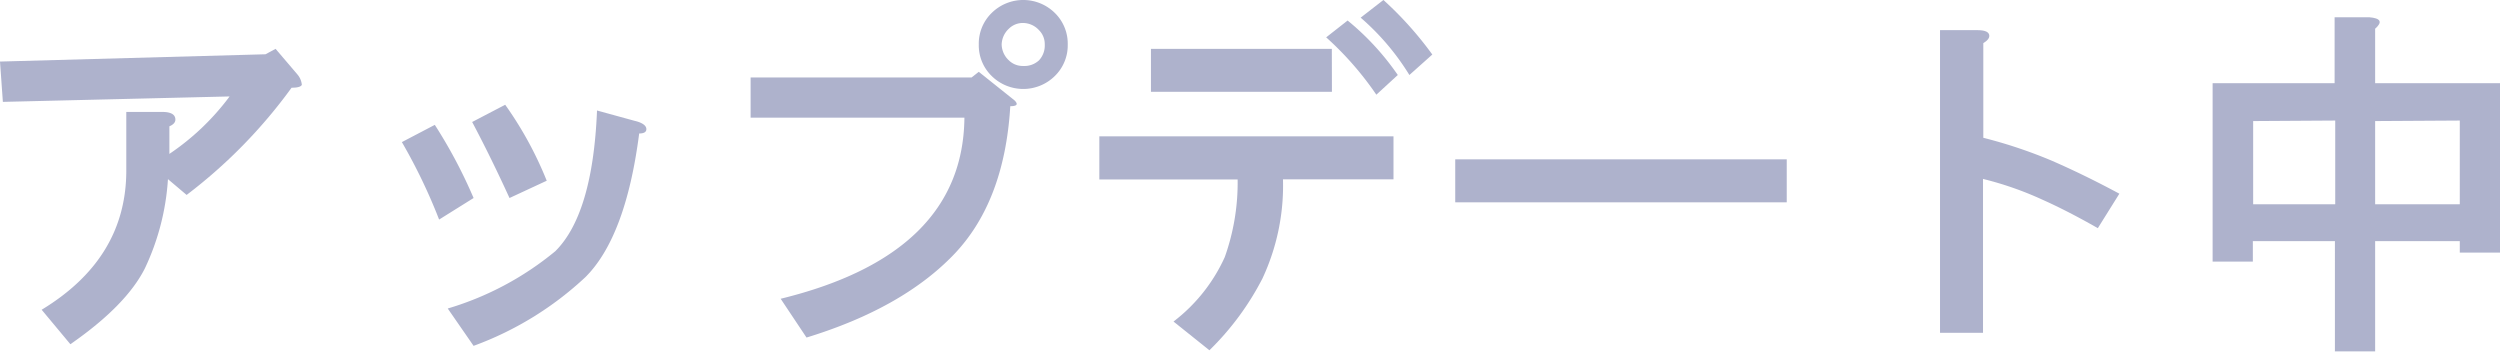
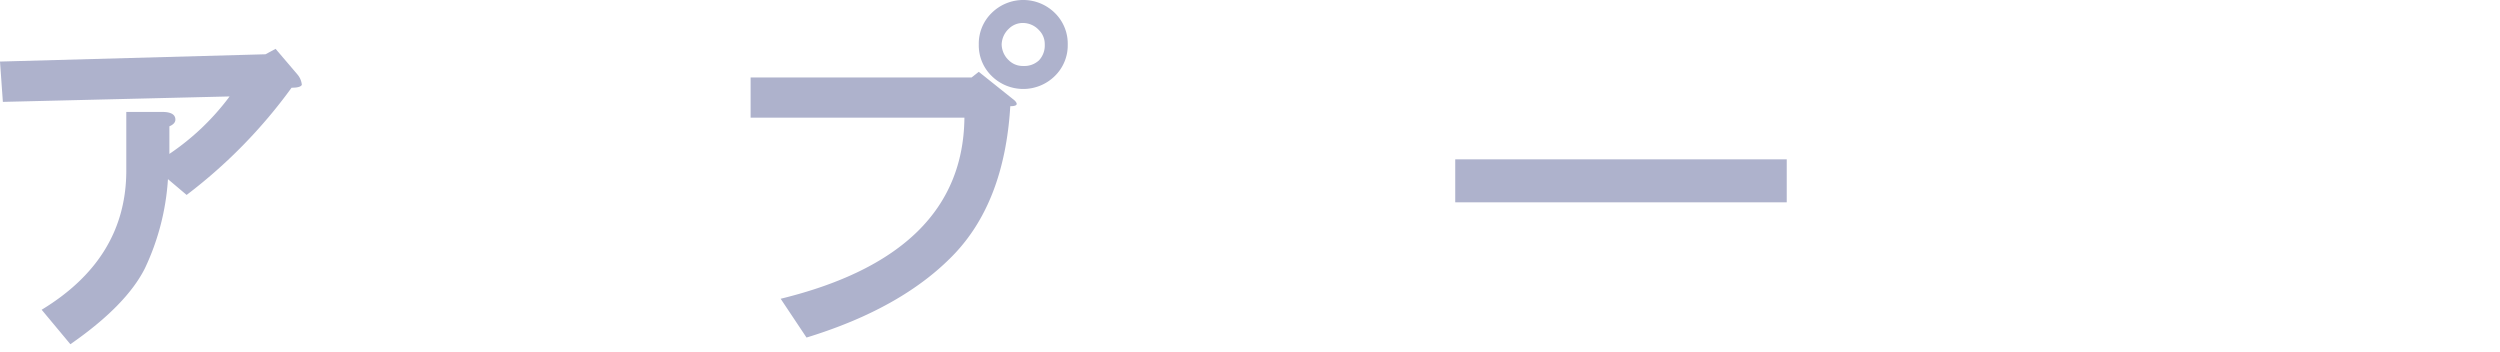
<svg xmlns="http://www.w3.org/2000/svg" viewBox="0 0 243.67 34.27">
  <defs>
    <style>.cls-1{opacity:0.36;}.cls-2{fill:#1e2973;}</style>
  </defs>
  <g id="レイヤー_2" data-name="レイヤー 2">
    <g id="一言">
      <g class="cls-1">
        <path class="cls-2" d="M26.86,4.76,29,7.27a1.82,1.82,0,0,1,.42,1c-.1.19-.42.28-1,.28A49.8,49.8,0,0,1,18.19,19l-1.82-1.54a23.78,23.78,0,0,1-2.24,8.68q-1.82,3.63-7.27,7.41l-2.8-3.36q8.25-5,8.25-13.57V10.91h3.5c.74,0,1.16.19,1.26.56s-.1.65-.56.84V15a24,24,0,0,0,5.87-5.6L.28,9.93,0,6l25.88-.71Z" />
-         <path class="cls-2" d="M42.8,21.4a54.37,54.37,0,0,0-3.63-7.55l3.21-1.68a48,48,0,0,1,3.78,7.13ZM63,12.59c0,.28-.24.42-.7.42Q61,23.07,57.07,27a32,32,0,0,1-10.91,6.71l-2.52-3.64a29.73,29.73,0,0,0,10.49-5.59q3.65-3.64,4.06-13.71l3.64,1C62.57,11.94,63,12.22,63,12.59Zm-9.66,5L49.66,19.3q-1.83-4-3.64-7.41l3.22-1.68A35.68,35.68,0,0,1,53.29,17.62Z" />
        <path class="cls-2" d="M98.89,9.79c.38.38.23.56-.42.56q-.56,9.38-5.59,14.55t-14.27,8l-2.52-3.78Q93.87,24.77,94,11.47H73.16V7.55H94.7L95.4,7Zm3.92-8.53a4.18,4.18,0,0,1,1.26,3.08,4.17,4.17,0,0,1-1.26,3.07,4.38,4.38,0,0,1-6.15,0A4.17,4.17,0,0,1,95.4,4.34a4.18,4.18,0,0,1,1.26-3.08,4.38,4.38,0,0,1,6.15,0Zm-1.54,4.62a2.11,2.11,0,0,0,.56-1.54,1.91,1.91,0,0,0-.56-1.4,2.13,2.13,0,0,0-1.54-.7,1.92,1.92,0,0,0-1.4.56,2.17,2.17,0,0,0-.7,1.54,2.17,2.17,0,0,0,.7,1.54,1.92,1.92,0,0,0,1.4.55A2.09,2.09,0,0,0,101.27,5.88Z" />
-         <path class="cls-2" d="M135.82,17.48H125.05a21.4,21.4,0,0,1-2,9.66,27.08,27.08,0,0,1-5.17,7l-3.5-2.8a16.39,16.39,0,0,0,5-6.29,21.64,21.64,0,0,0,1.25-7.56H107.15V13.29h28.67Zm-6-8.53H112.18V4.76h17.63Zm4.33.28a30.94,30.94,0,0,0-4.89-5.59L131.35,2a25.52,25.52,0,0,1,4.89,5.31Zm5.46-3.92-2.24,2a23.91,23.91,0,0,0-4.75-5.59L134.84,0A34.3,34.3,0,0,1,139.6,5.31Z" />
        <path class="cls-2" d="M141.84,19.72V15.53h32.31v4.19Z" />
-         <path class="cls-2" d="M193.87,3.36c.09.28-.09.56-.56.84v9.23A46.45,46.45,0,0,1,200,15.67q3.21,1.4,6.57,3.21l-2.1,3.36q-2.94-1.68-5.45-2.8a32.41,32.41,0,0,0-5.74-2v15h-4.19V2.94h3.63C193.4,2.94,193.78,3.08,193.87,3.36Z" />
-         <path class="cls-2" d="M231.5,2.8V8.11h12.17V24.62h-3.92V23.5H231.5V34.27h-3.92V23.5h-8v2h-3.92V8.11h11.89V1.68h3.36C232.06,1.77,232.24,2.15,231.5,2.8Zm-11.89,9v8.11h8V11.75Zm11.89,0v8.11h8.25V11.75Z" />
      </g>
    </g>
  </g>
</svg>